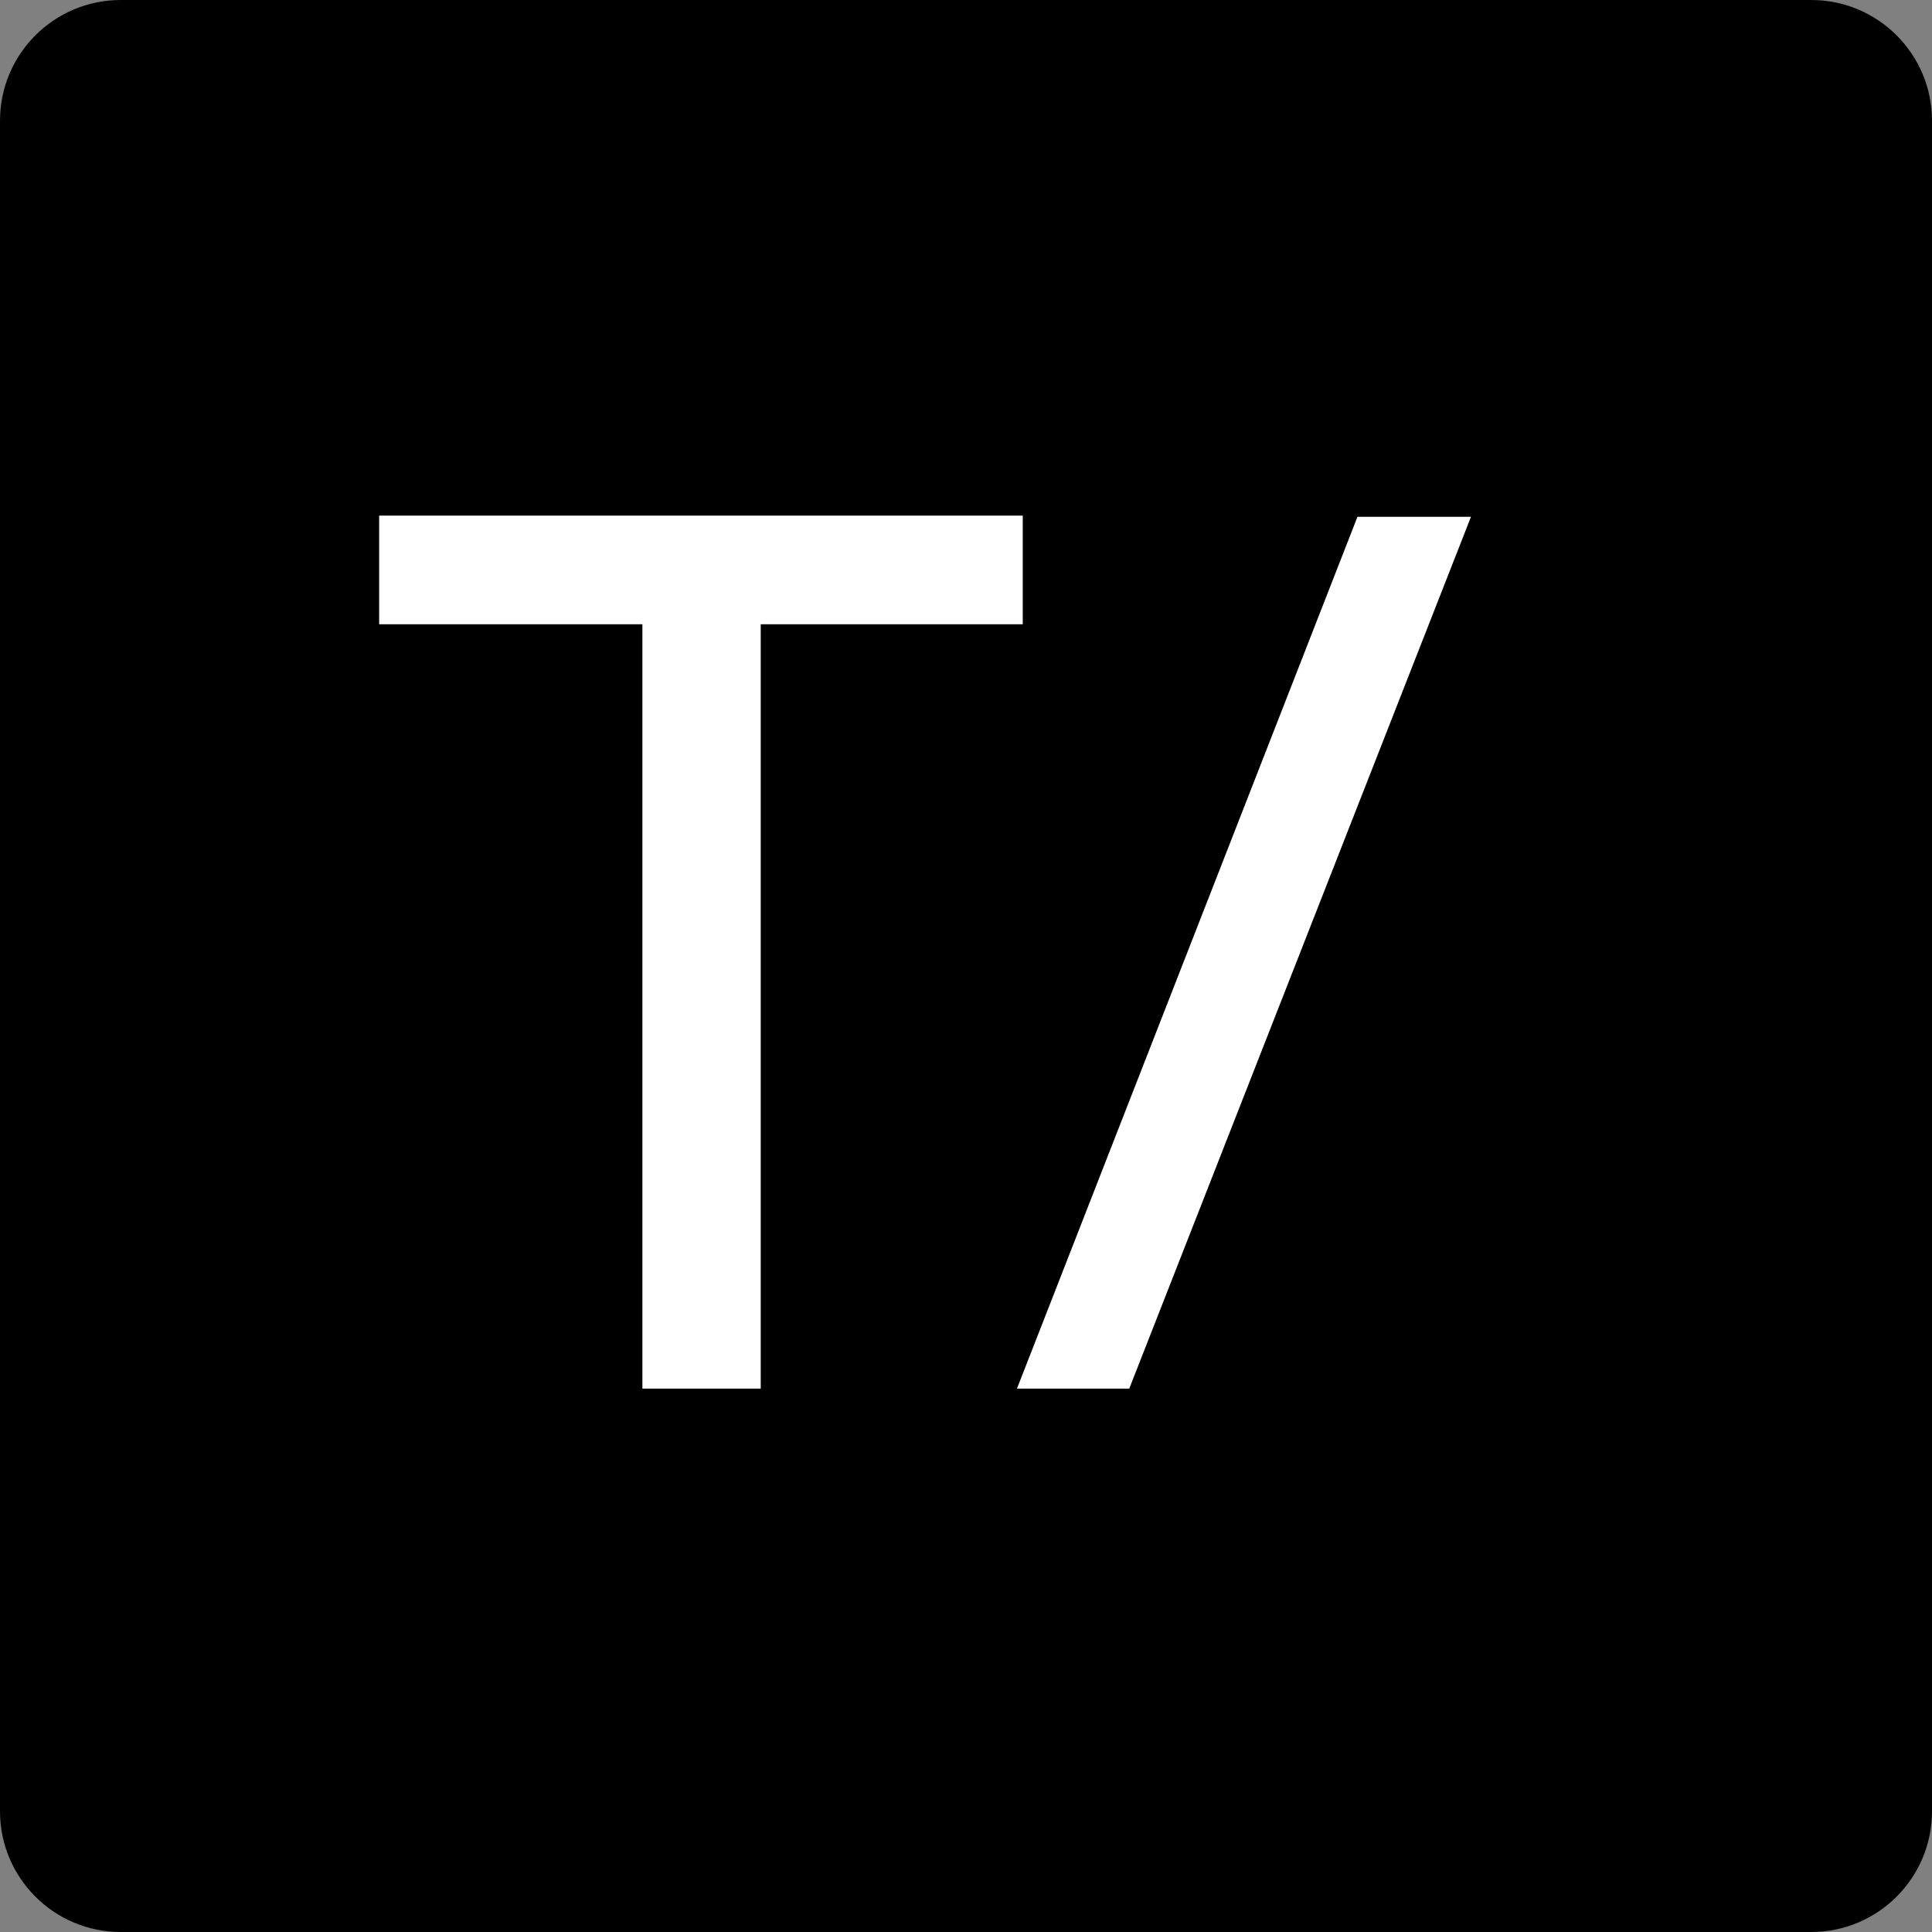
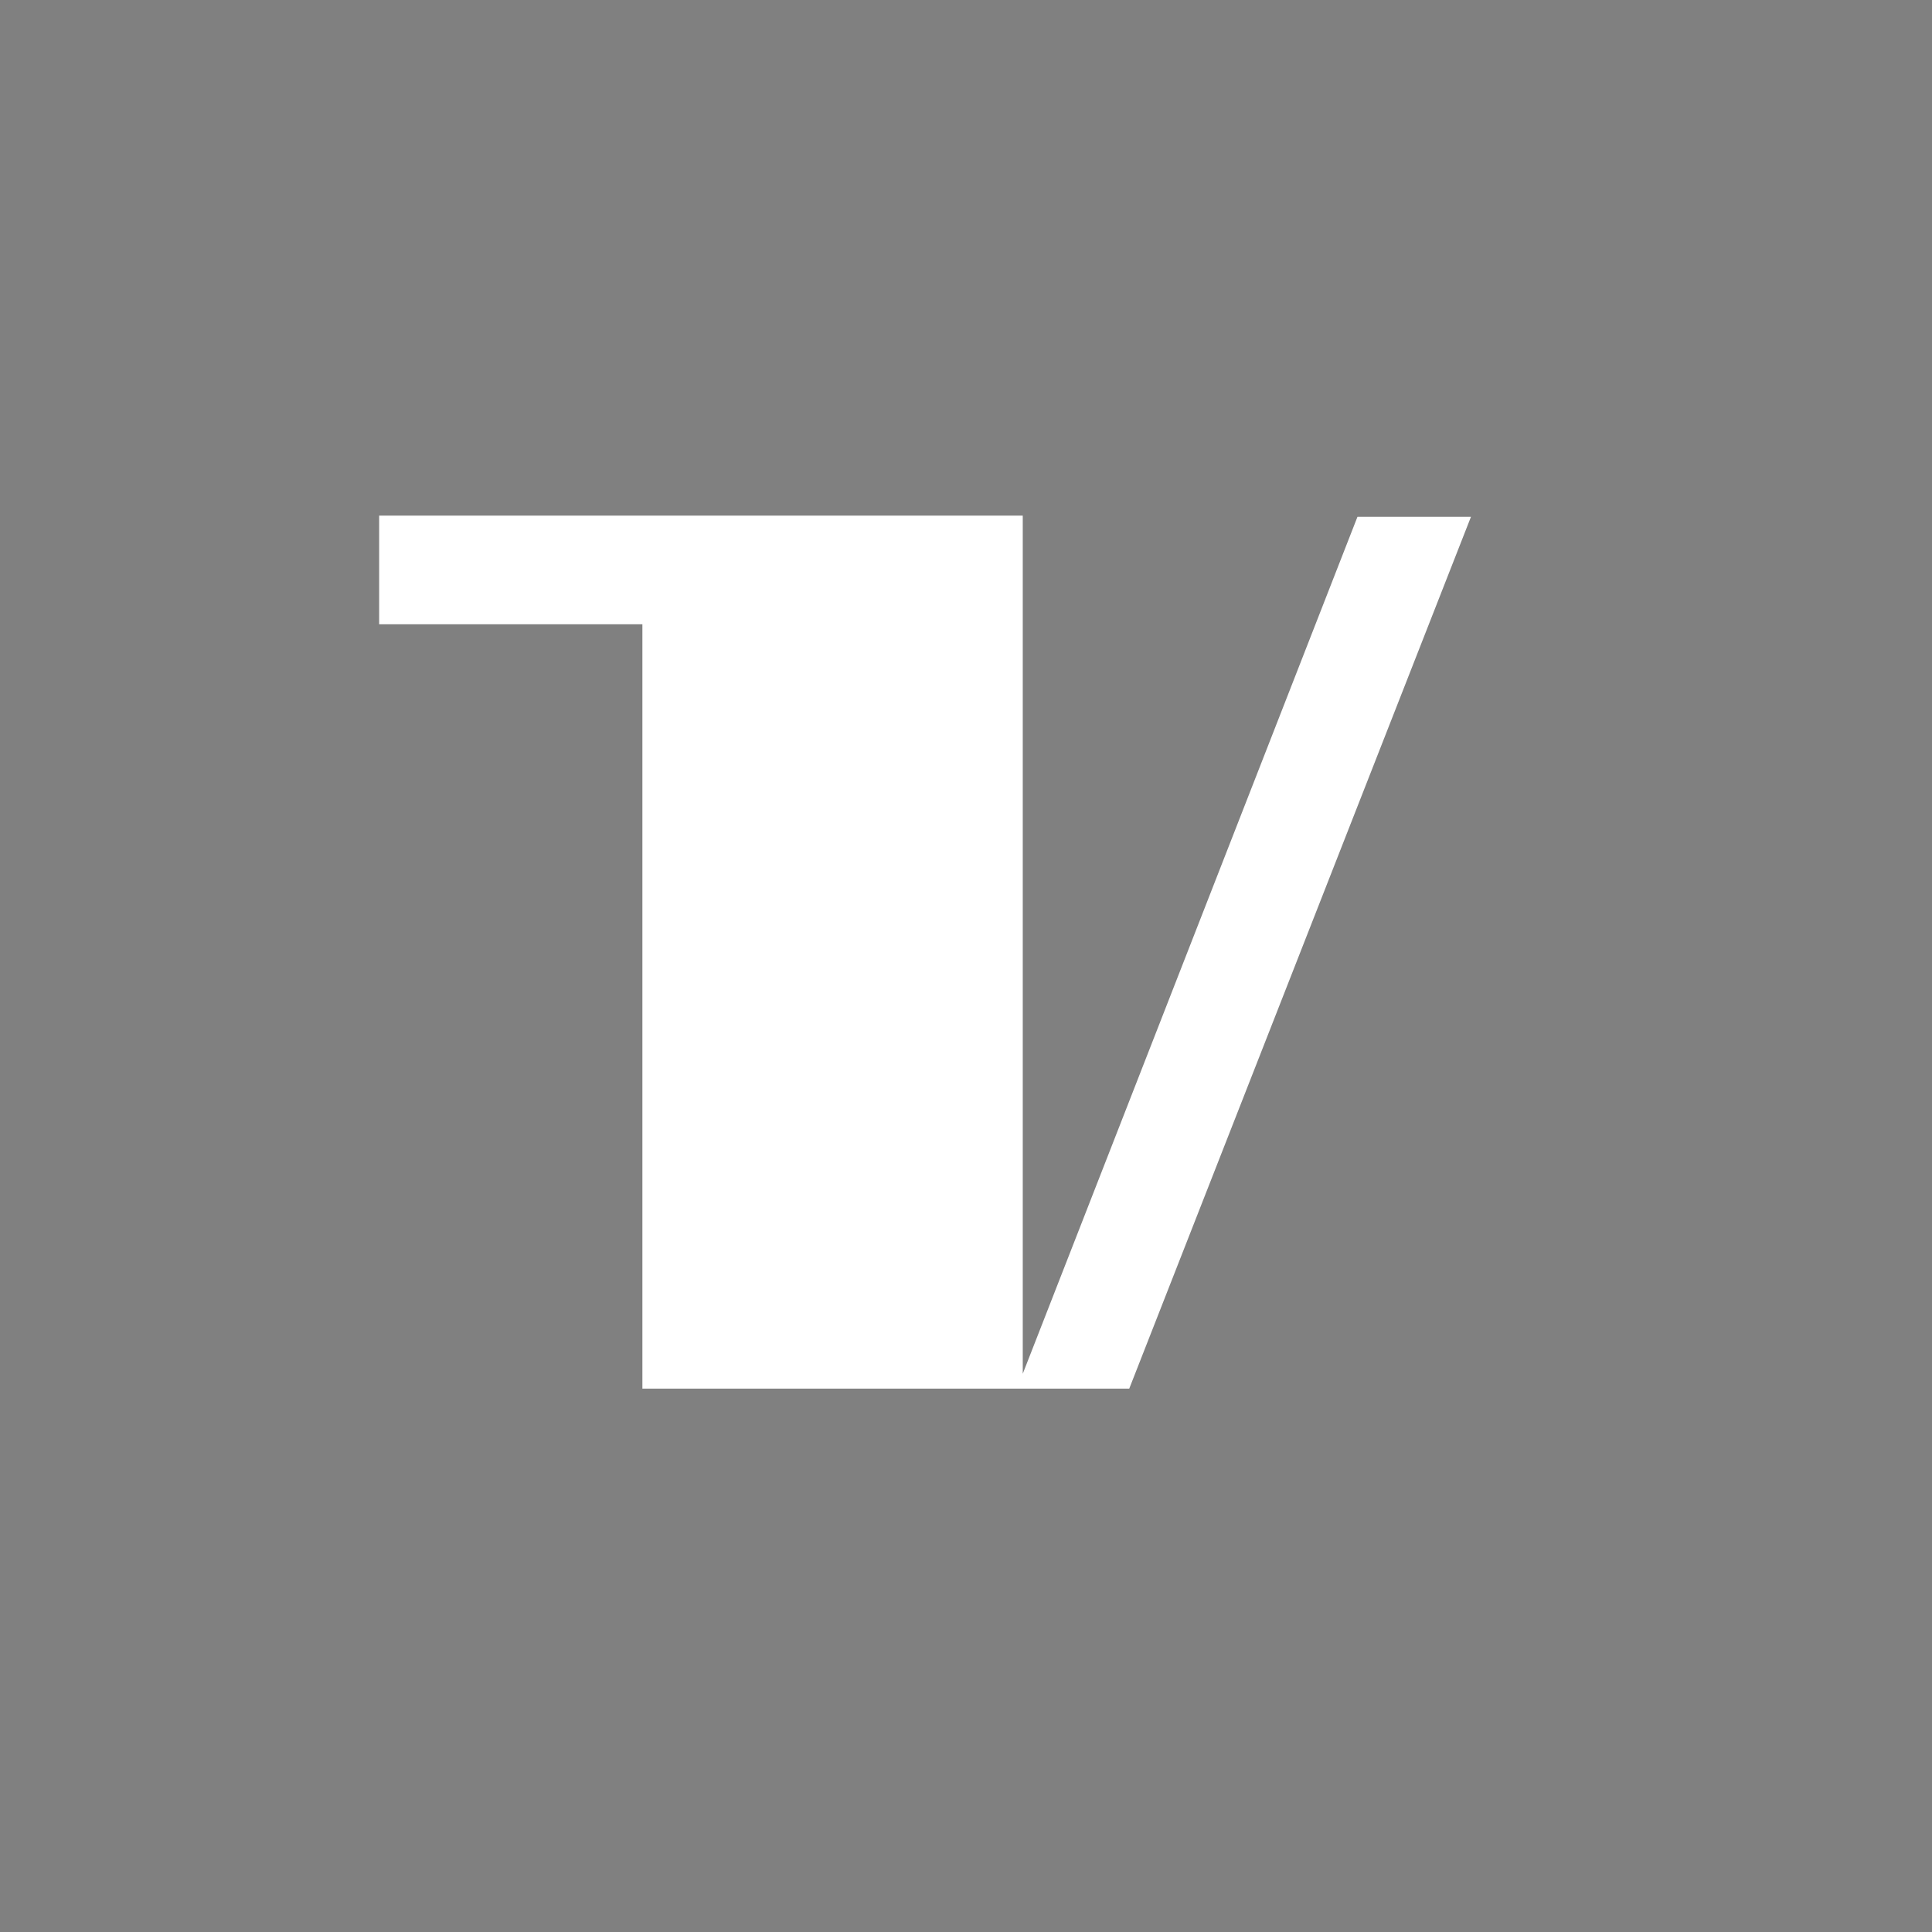
<svg xmlns="http://www.w3.org/2000/svg" width="256" height="256" viewBox="0 0 256 256" fill="none">
  <rect x="0" y="0" width="256" height="256" fill="#808080" stroke="none" />
  <g clip-path="url(#clip0_17_52072)">
-     <path d="M240 0H16C7.163 0 0 7.163 0 16V240C0 248.837 7.163 256 16 256H240C248.837 256 256 248.837 256 240V16C256 7.163 248.837 0 240 0Z" fill="black" />
-     <path d="M50.24 82.72V68.32H135.52V82.72H100.8V184H85.12V82.72H50.24ZM149.631 184H134.751L179.871 68.48H194.911L149.631 184Z" fill="white" />
+     <path d="M50.24 82.72V68.32H135.52V82.72V184H85.12V82.72H50.24ZM149.631 184H134.751L179.871 68.48H194.911L149.631 184Z" fill="white" />
  </g>
  <defs>
    <clipPath id="clip0_17_52072">
      <rect width="256" height="256" fill="white" />
    </clipPath>
  </defs>
</svg>